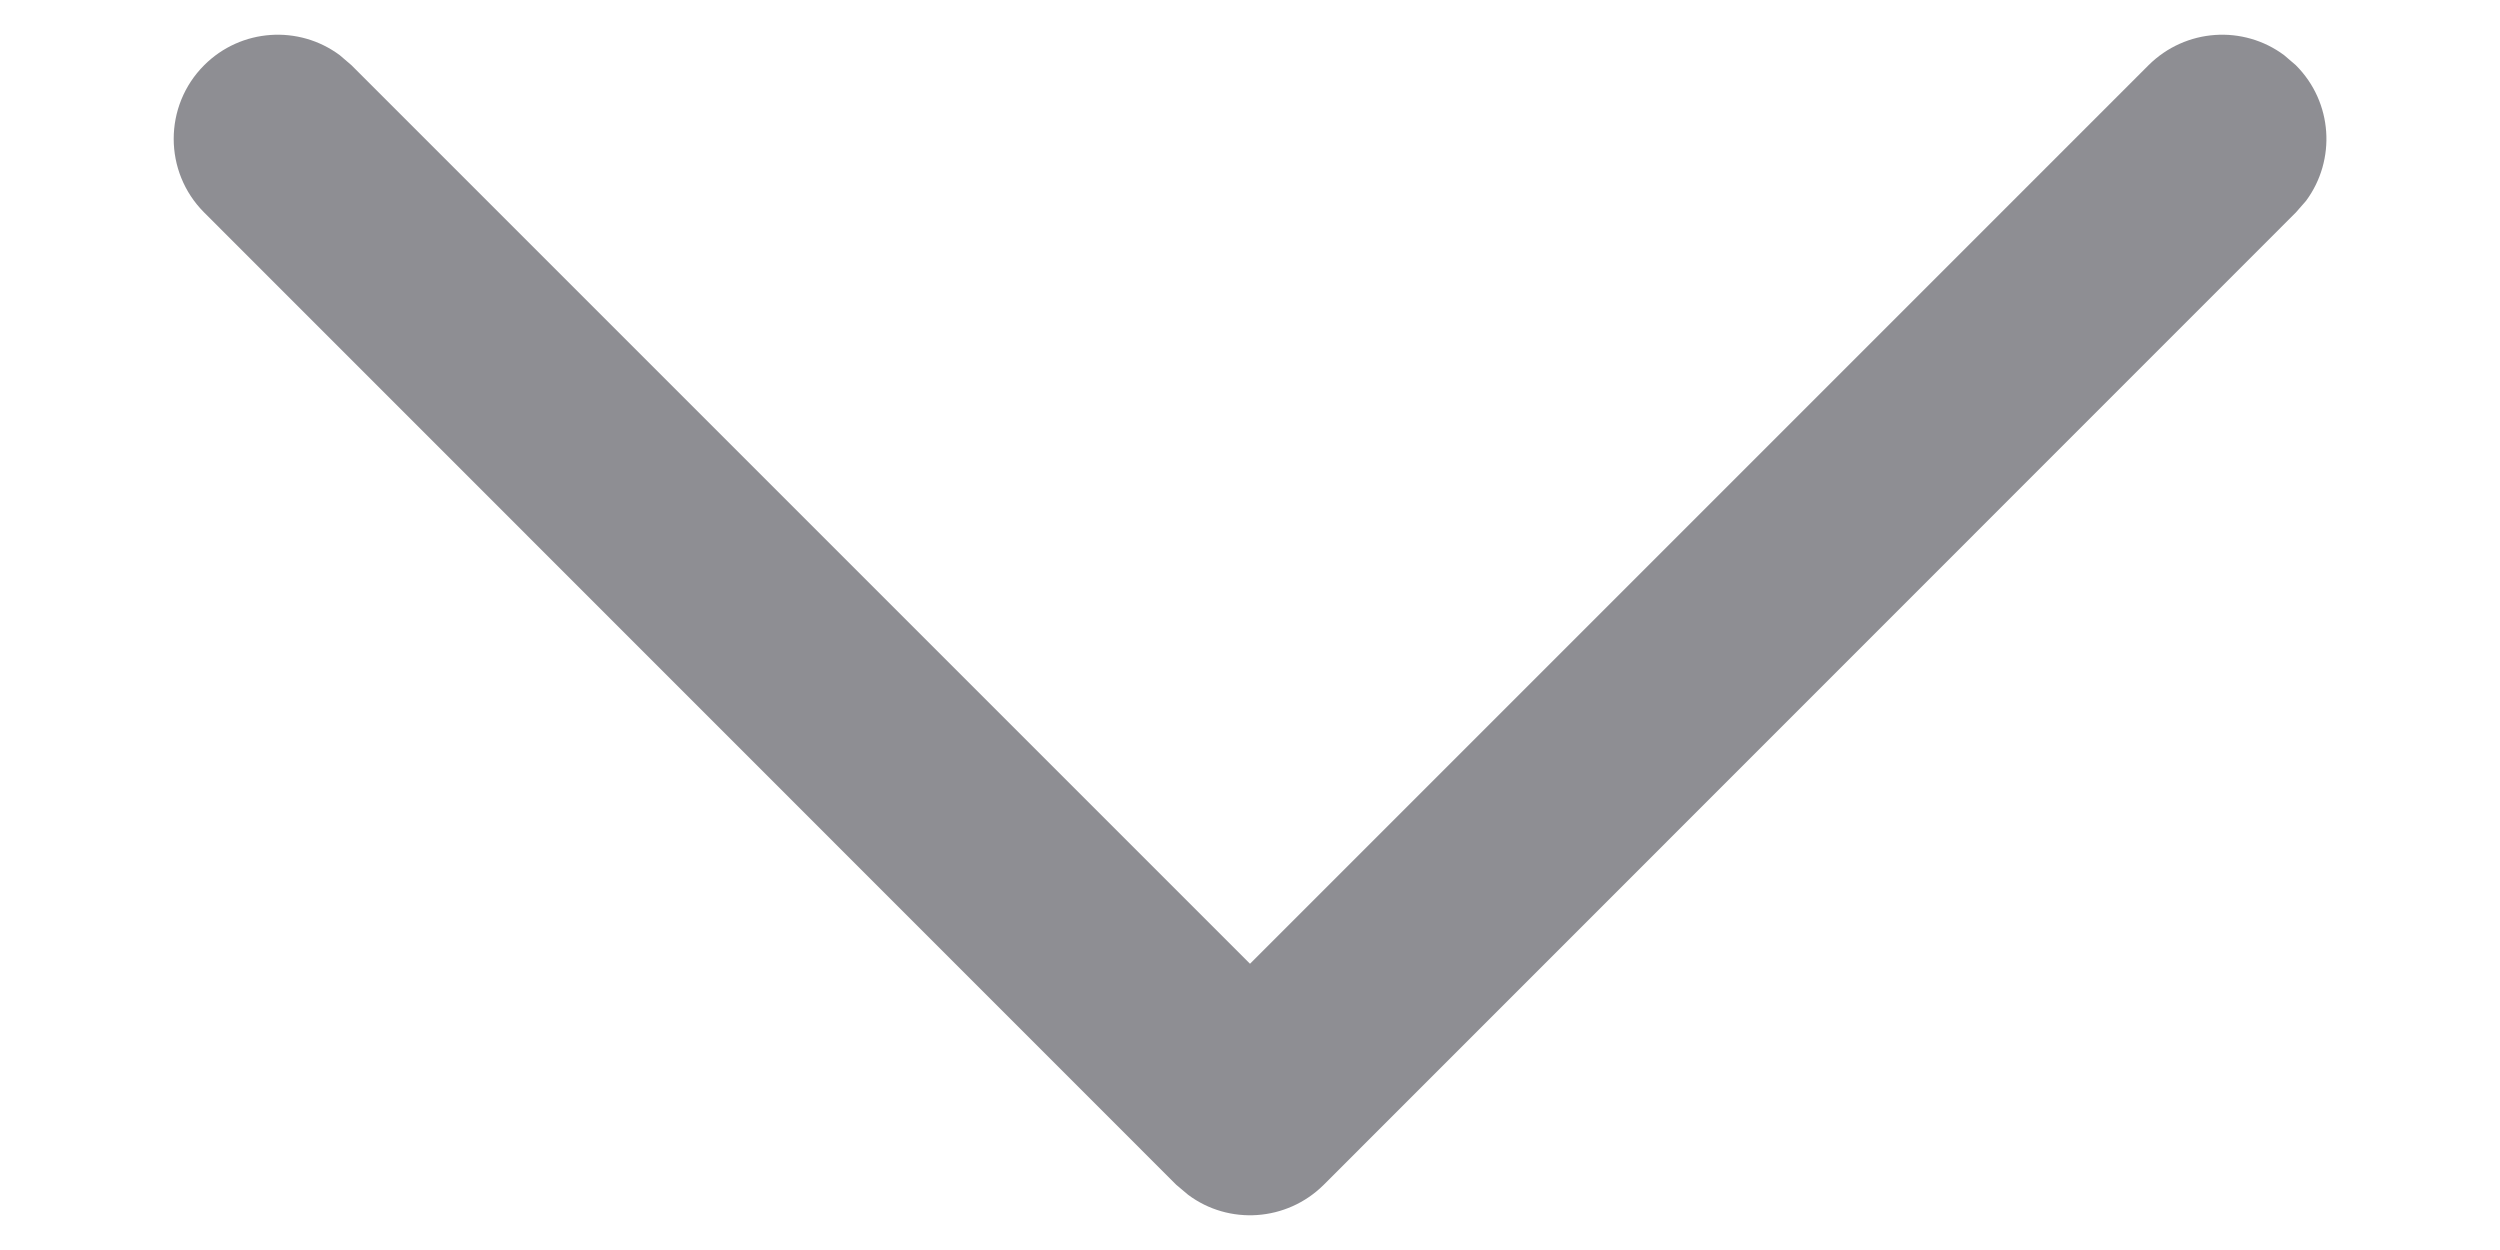
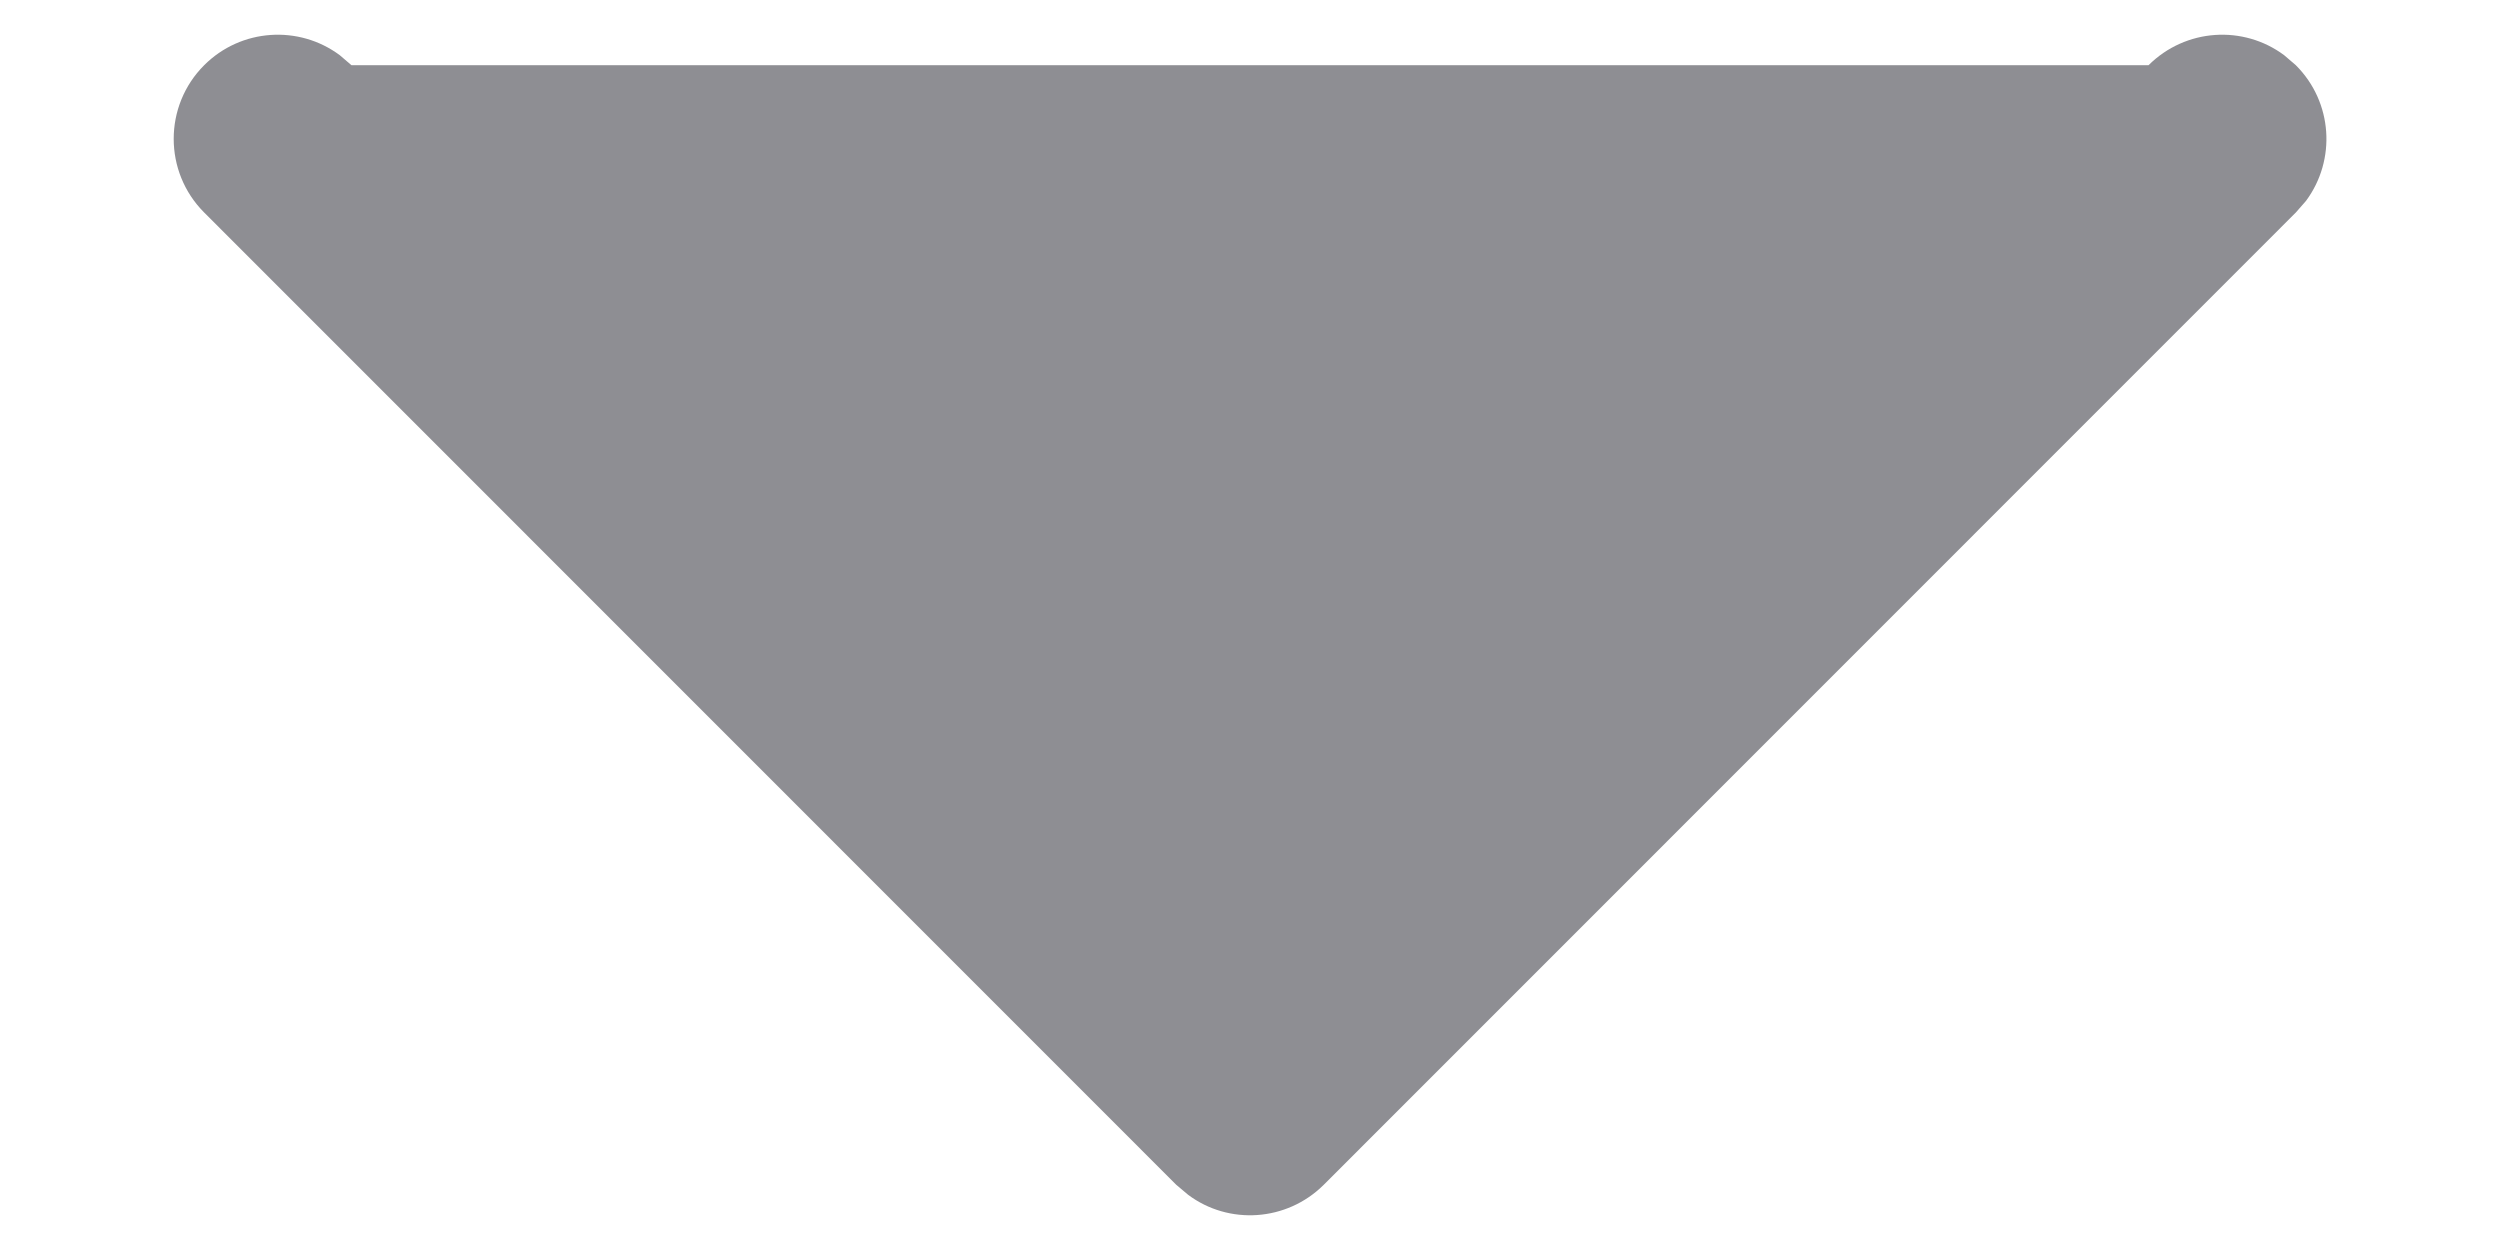
<svg xmlns="http://www.w3.org/2000/svg" width="12" height="6" viewBox="0 0 12 6" fill="none">
-   <path d="M0.98 0.313C1.157 0.136 1.435 0.119 1.631 0.265L1.687 0.313L6 4.626L10.313 0.313C10.491 0.136 10.768 0.119 10.964 0.265L11.02 0.313C11.198 0.491 11.214 0.768 11.069 0.964L11.02 1.02L6.354 5.687C6.176 5.864 5.898 5.881 5.703 5.735L5.646 5.687L0.98 1.02C0.785 0.825 0.785 0.508 0.98 0.313Z" fill="#8E8E93" />
+   <path d="M0.98 0.313C1.157 0.136 1.435 0.119 1.631 0.265L1.687 0.313L10.313 0.313C10.491 0.136 10.768 0.119 10.964 0.265L11.02 0.313C11.198 0.491 11.214 0.768 11.069 0.964L11.02 1.02L6.354 5.687C6.176 5.864 5.898 5.881 5.703 5.735L5.646 5.687L0.98 1.02C0.785 0.825 0.785 0.508 0.98 0.313Z" fill="#8E8E93" />
</svg>